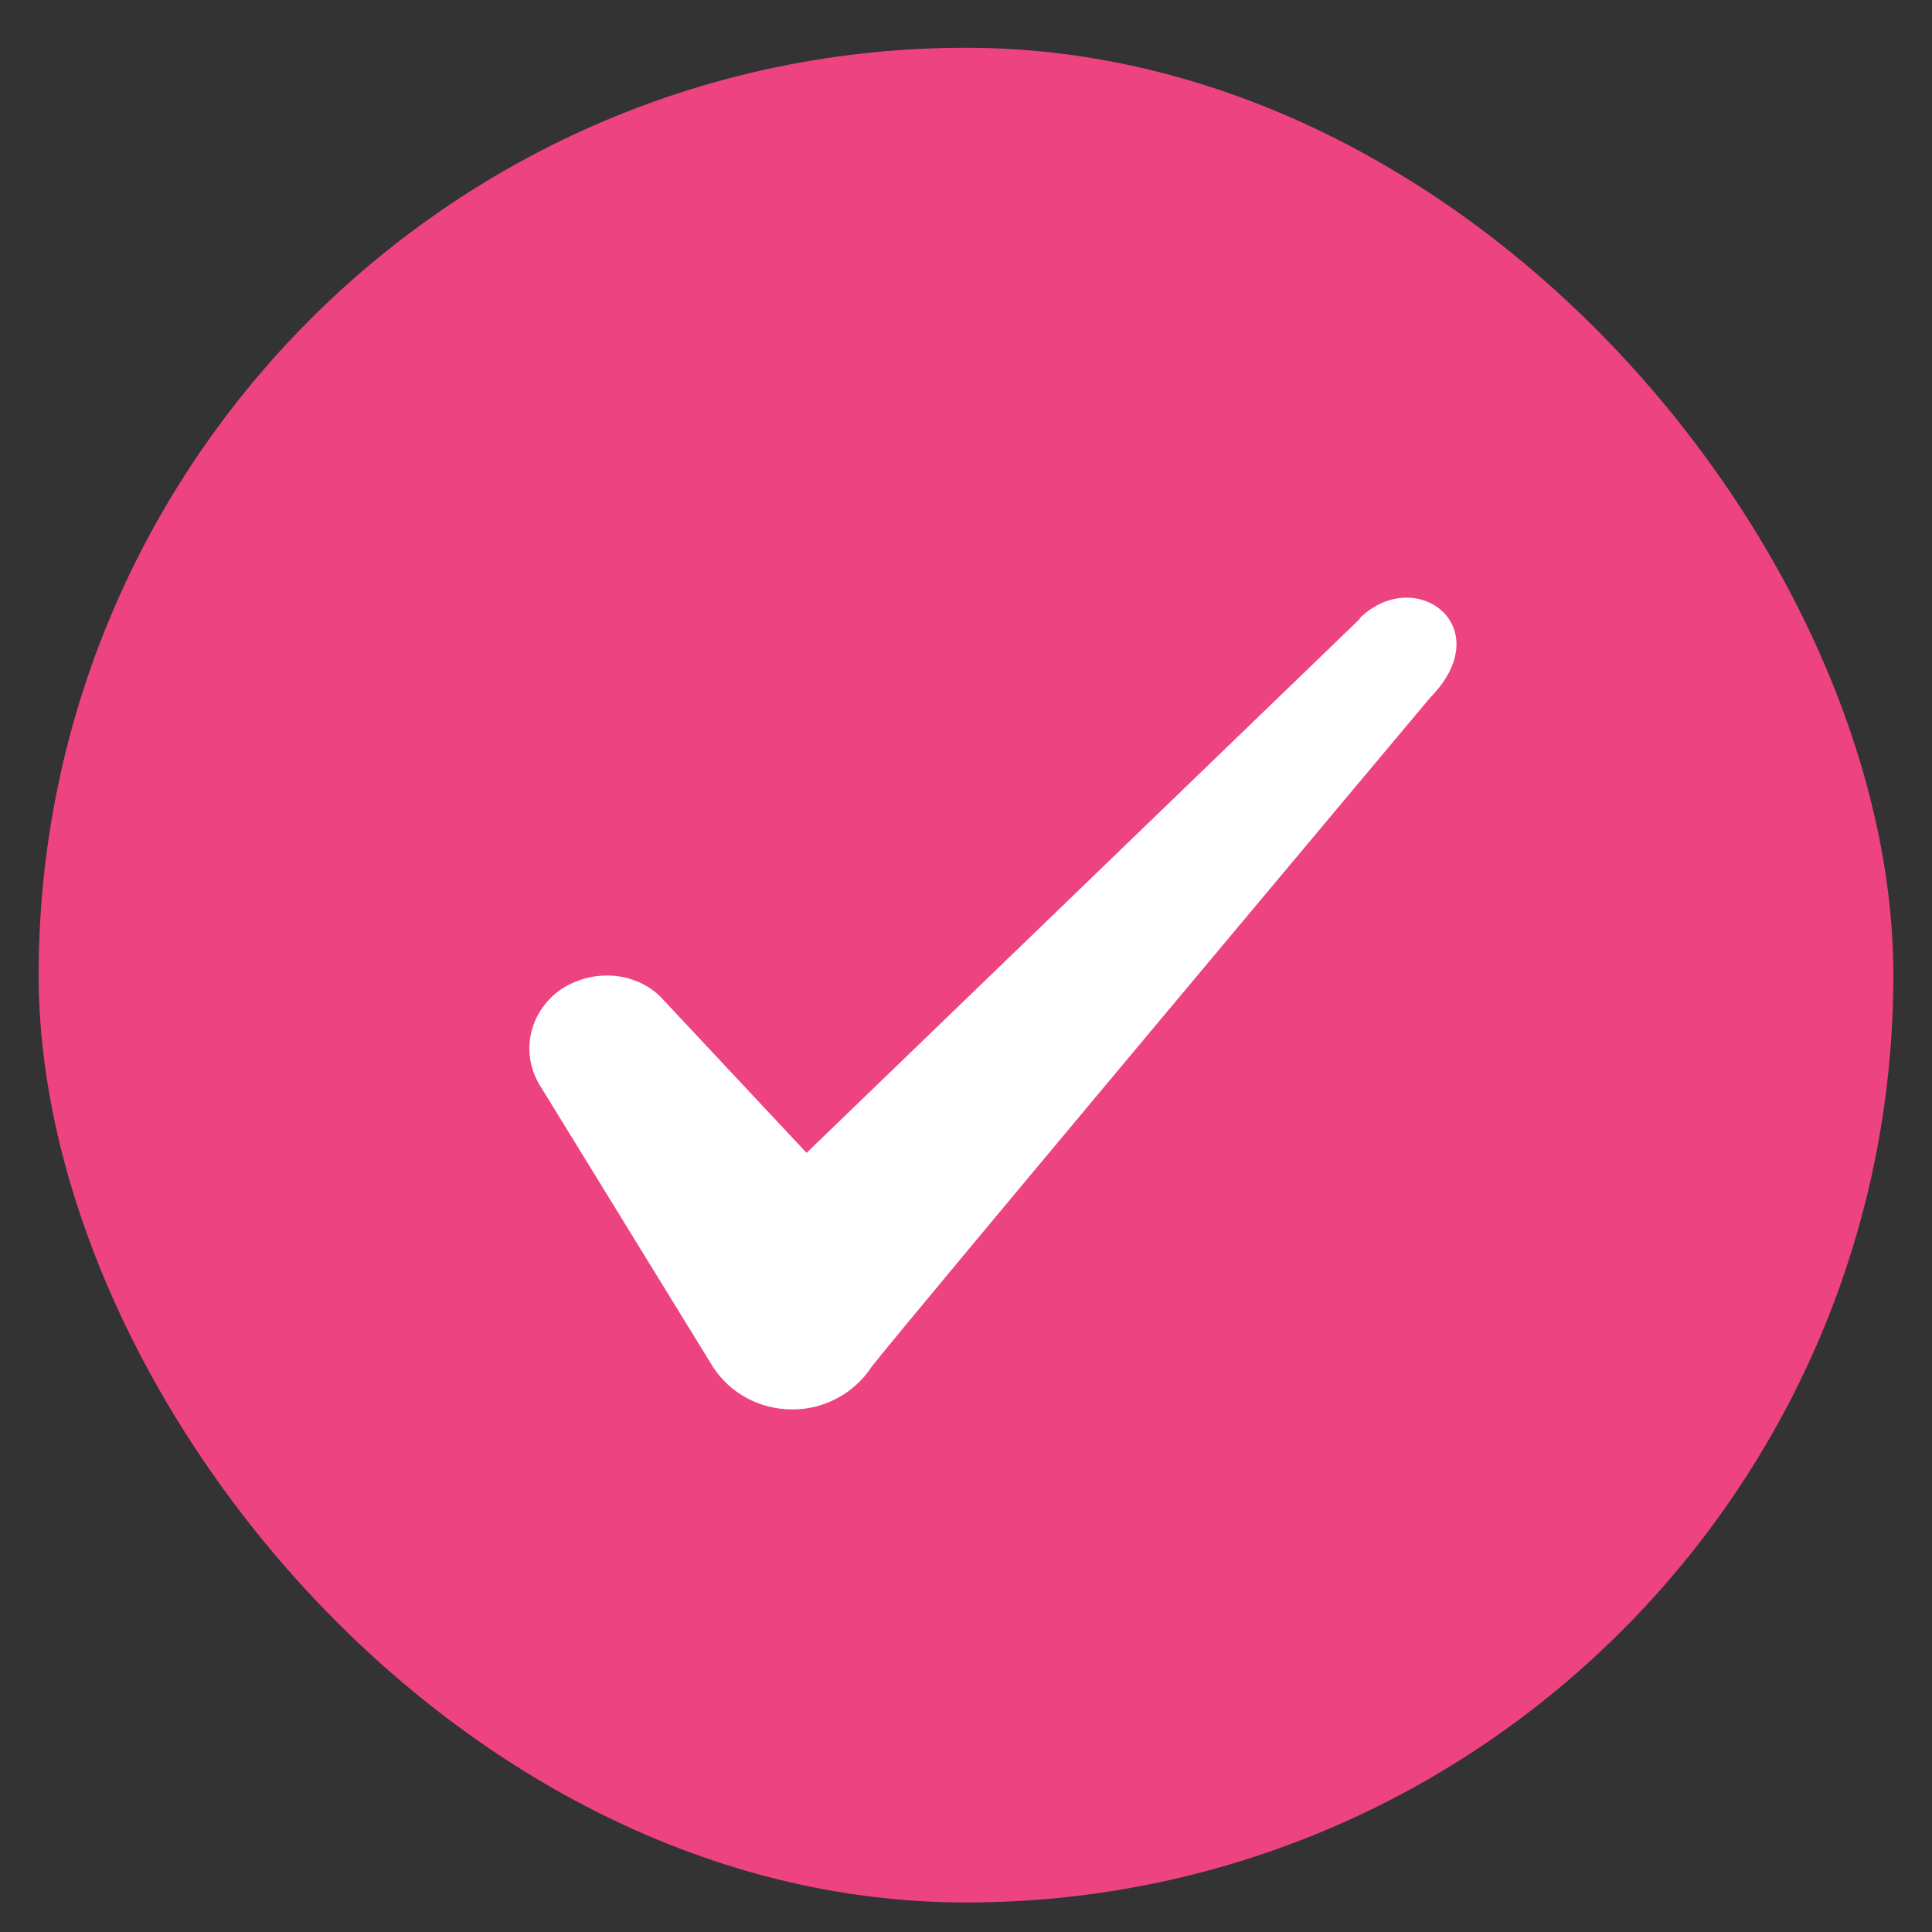
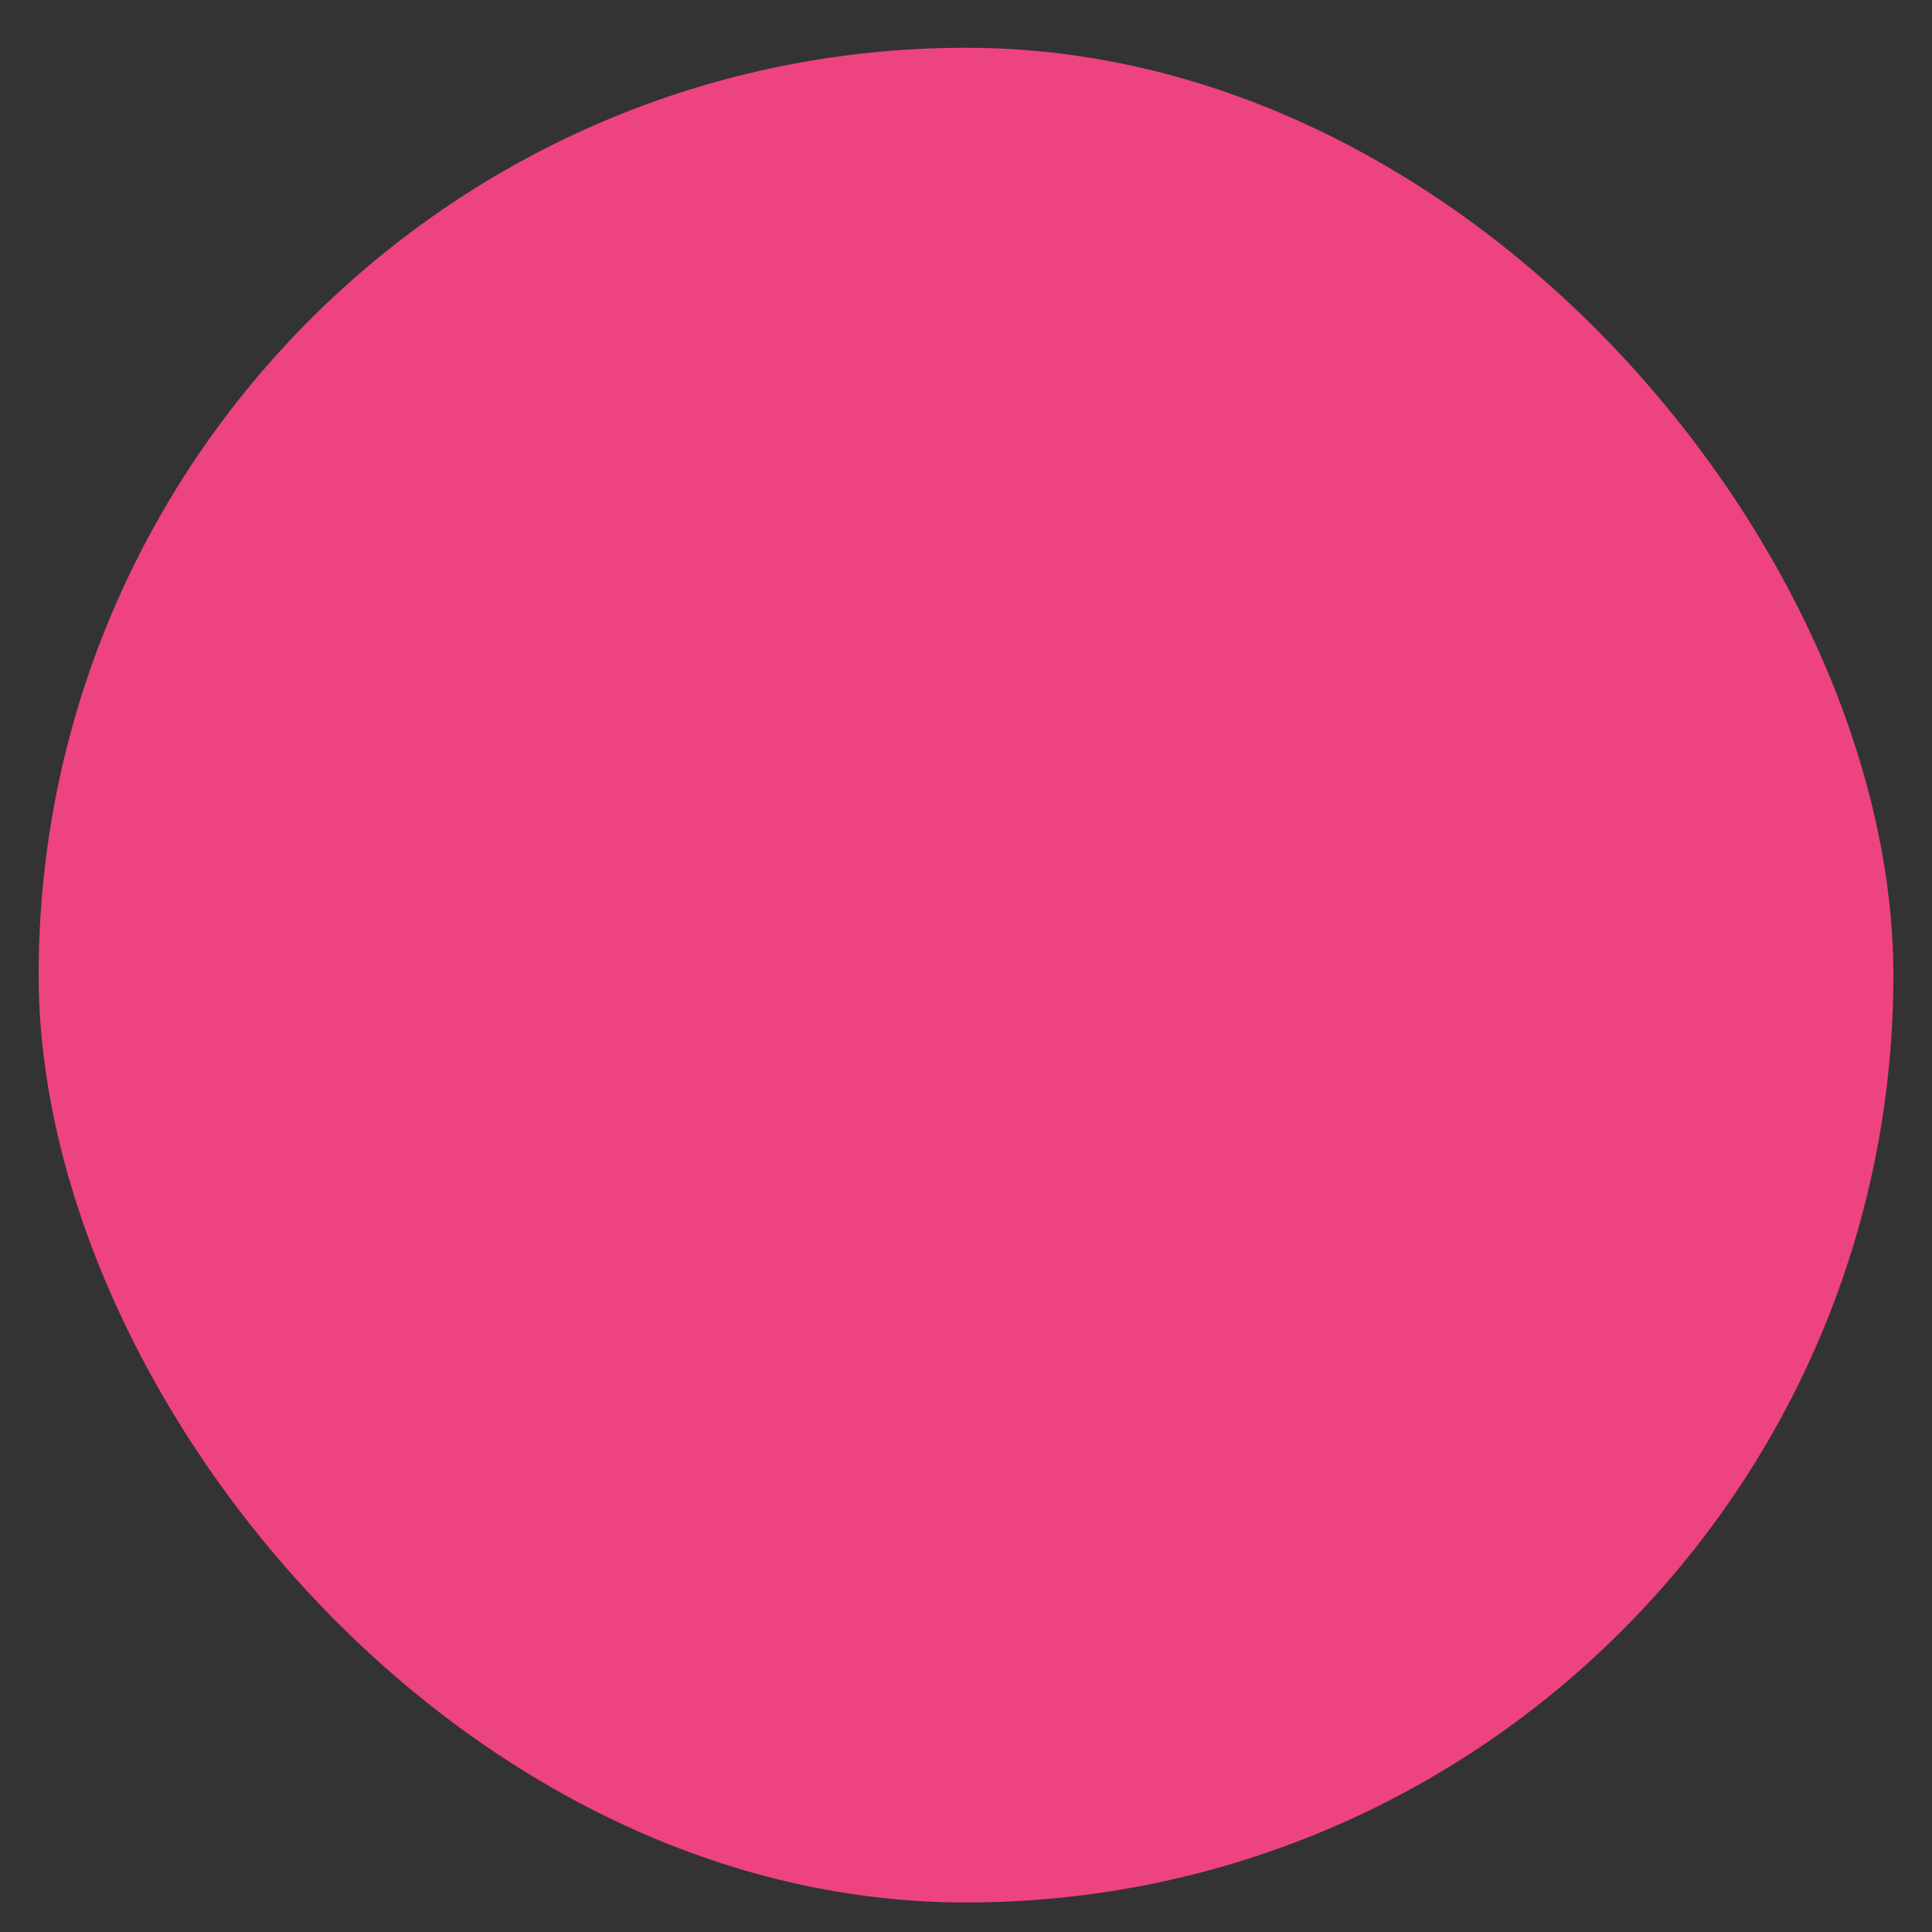
<svg xmlns="http://www.w3.org/2000/svg" width="25" height="25" viewBox="0 0 25 25" fill="none">
  <rect x="0" y="0" width="25" height="25" fill="#333333" stroke="none" />
  <rect x="0.5" y="0.618" width="24" height="24" rx="12" fill="#EE4381" />
-   <path fill-rule="evenodd" clip-rule="evenodd" d="M17.596 8.008L10.437 14.918L8.537 12.888C8.187 12.558 7.636 12.538 7.237 12.818C6.846 13.108 6.737 13.618 6.976 14.028L9.226 17.688C9.447 18.028 9.826 18.238 10.257 18.238C10.666 18.238 11.056 18.028 11.277 17.688C11.636 17.218 18.506 9.028 18.506 9.028C19.407 8.108 18.317 7.298 17.596 7.998V8.008Z" fill="white" />
</svg>